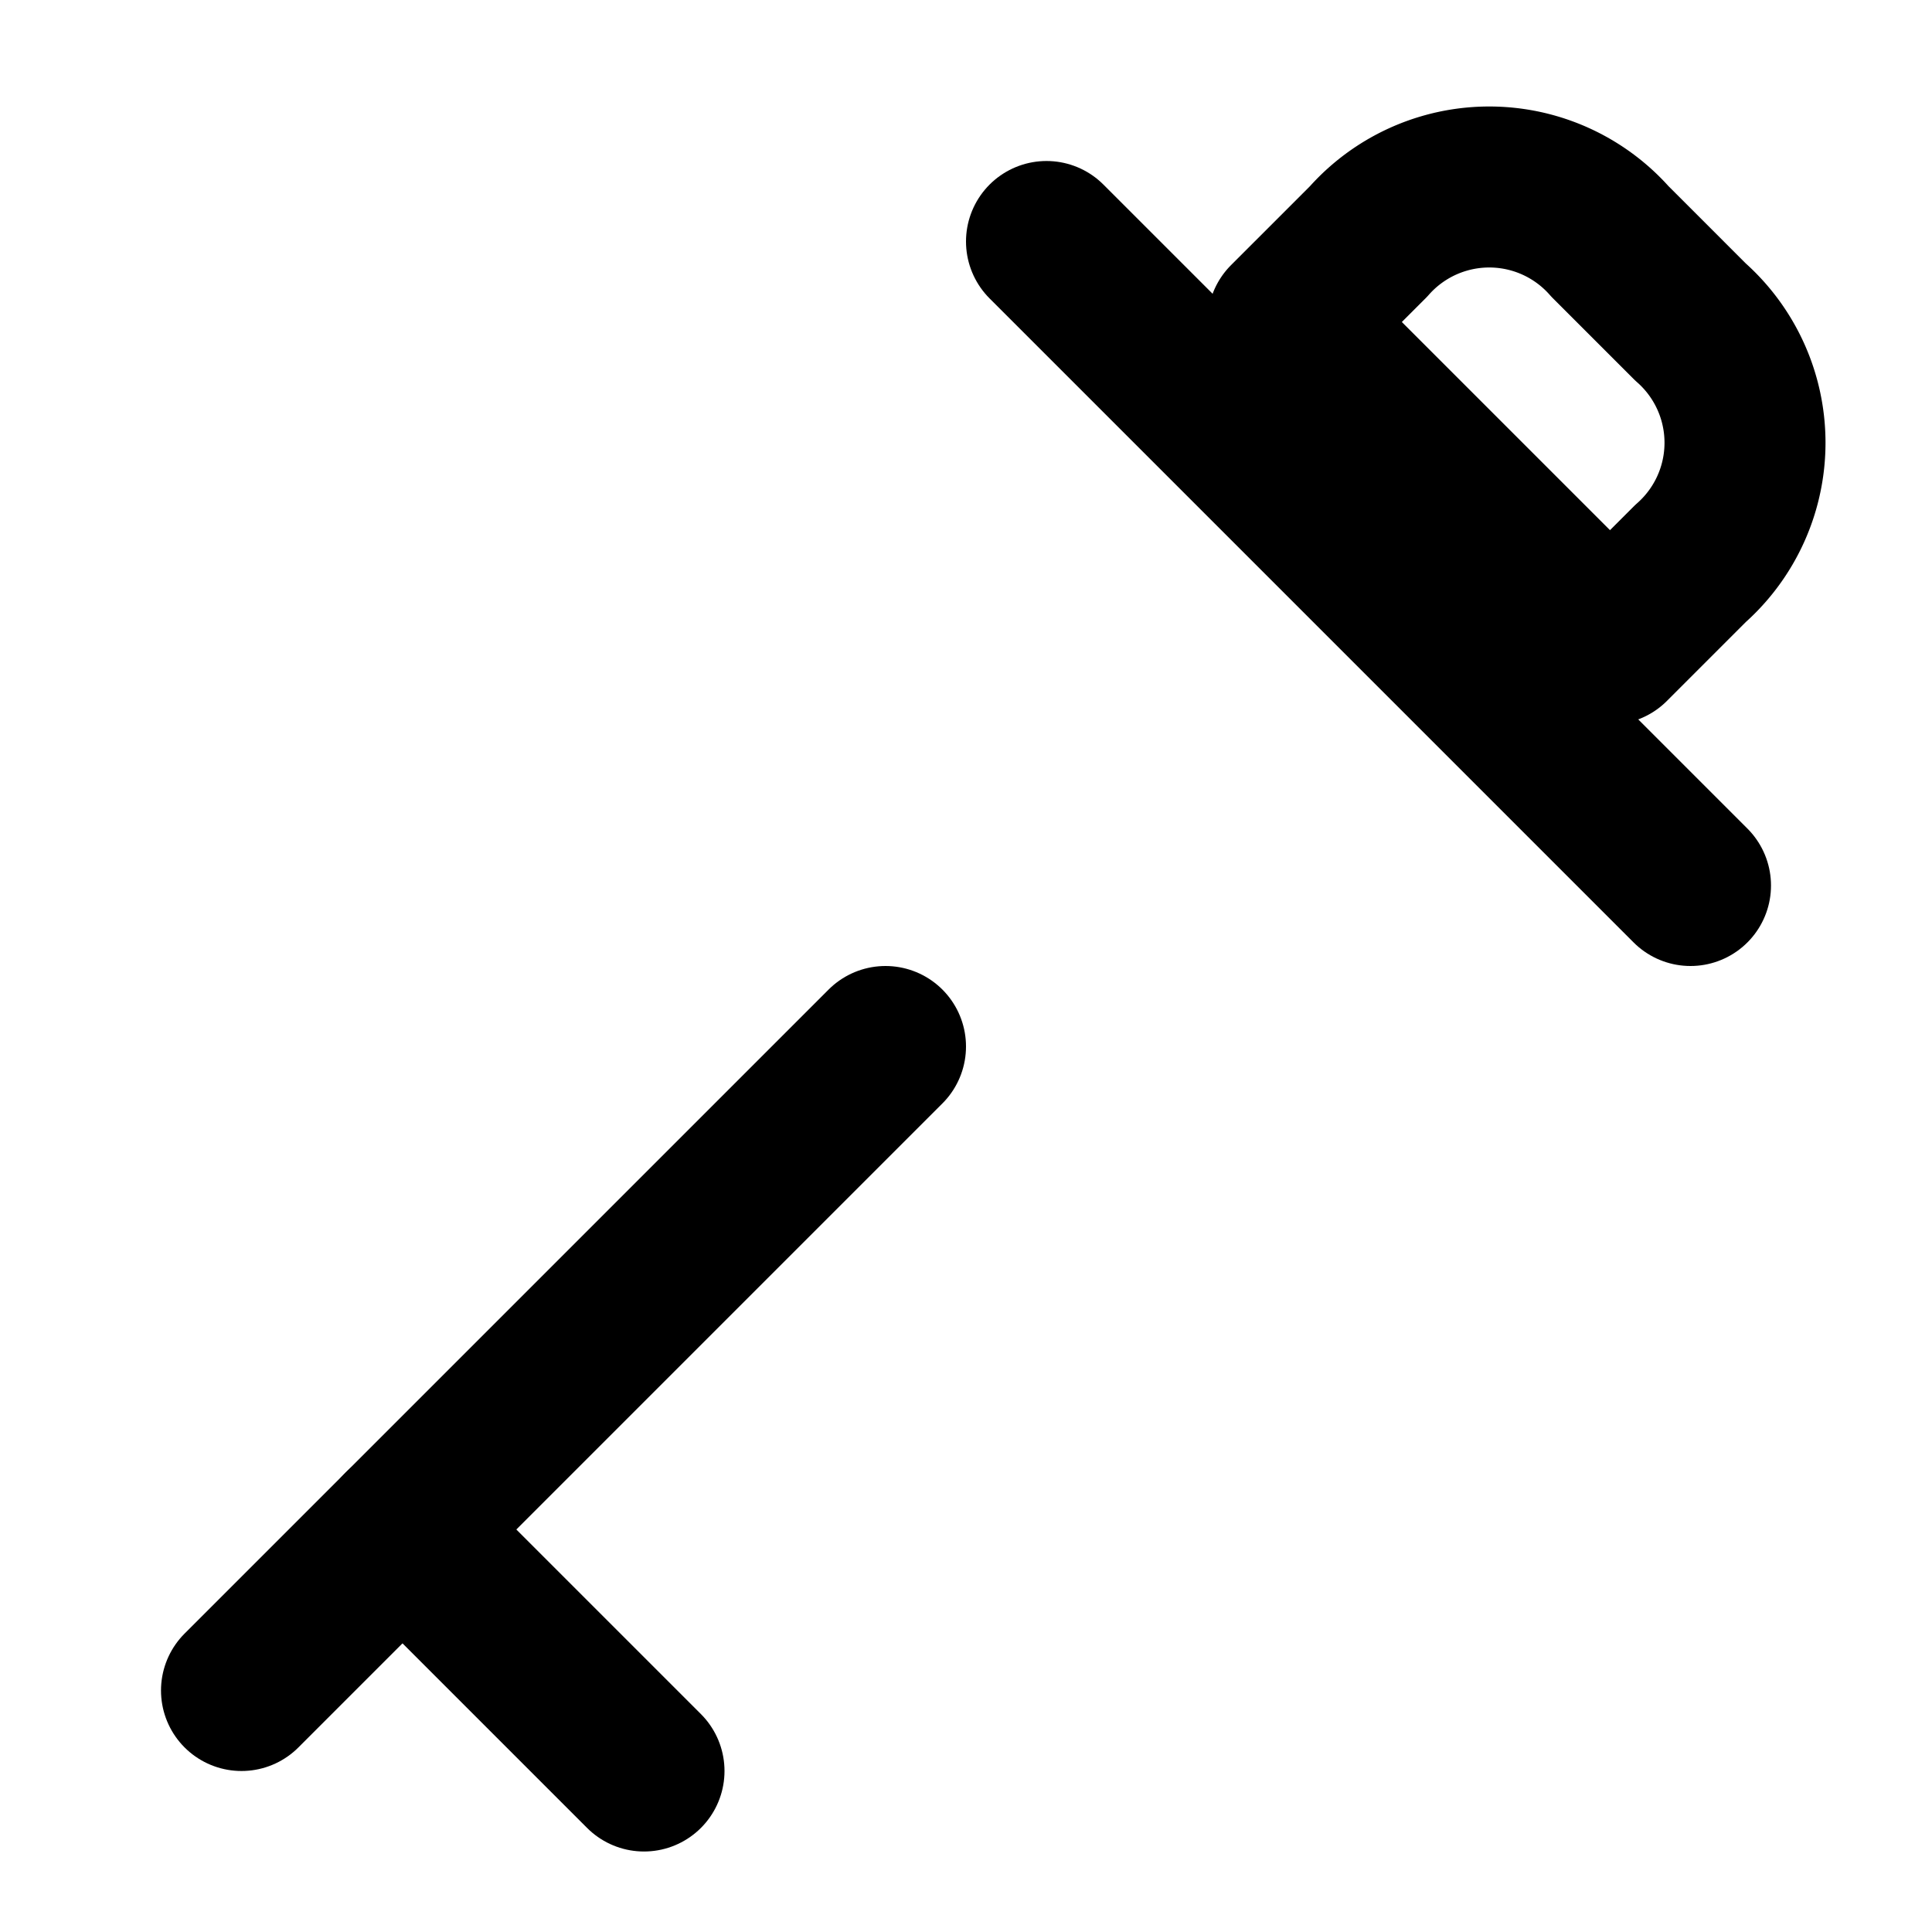
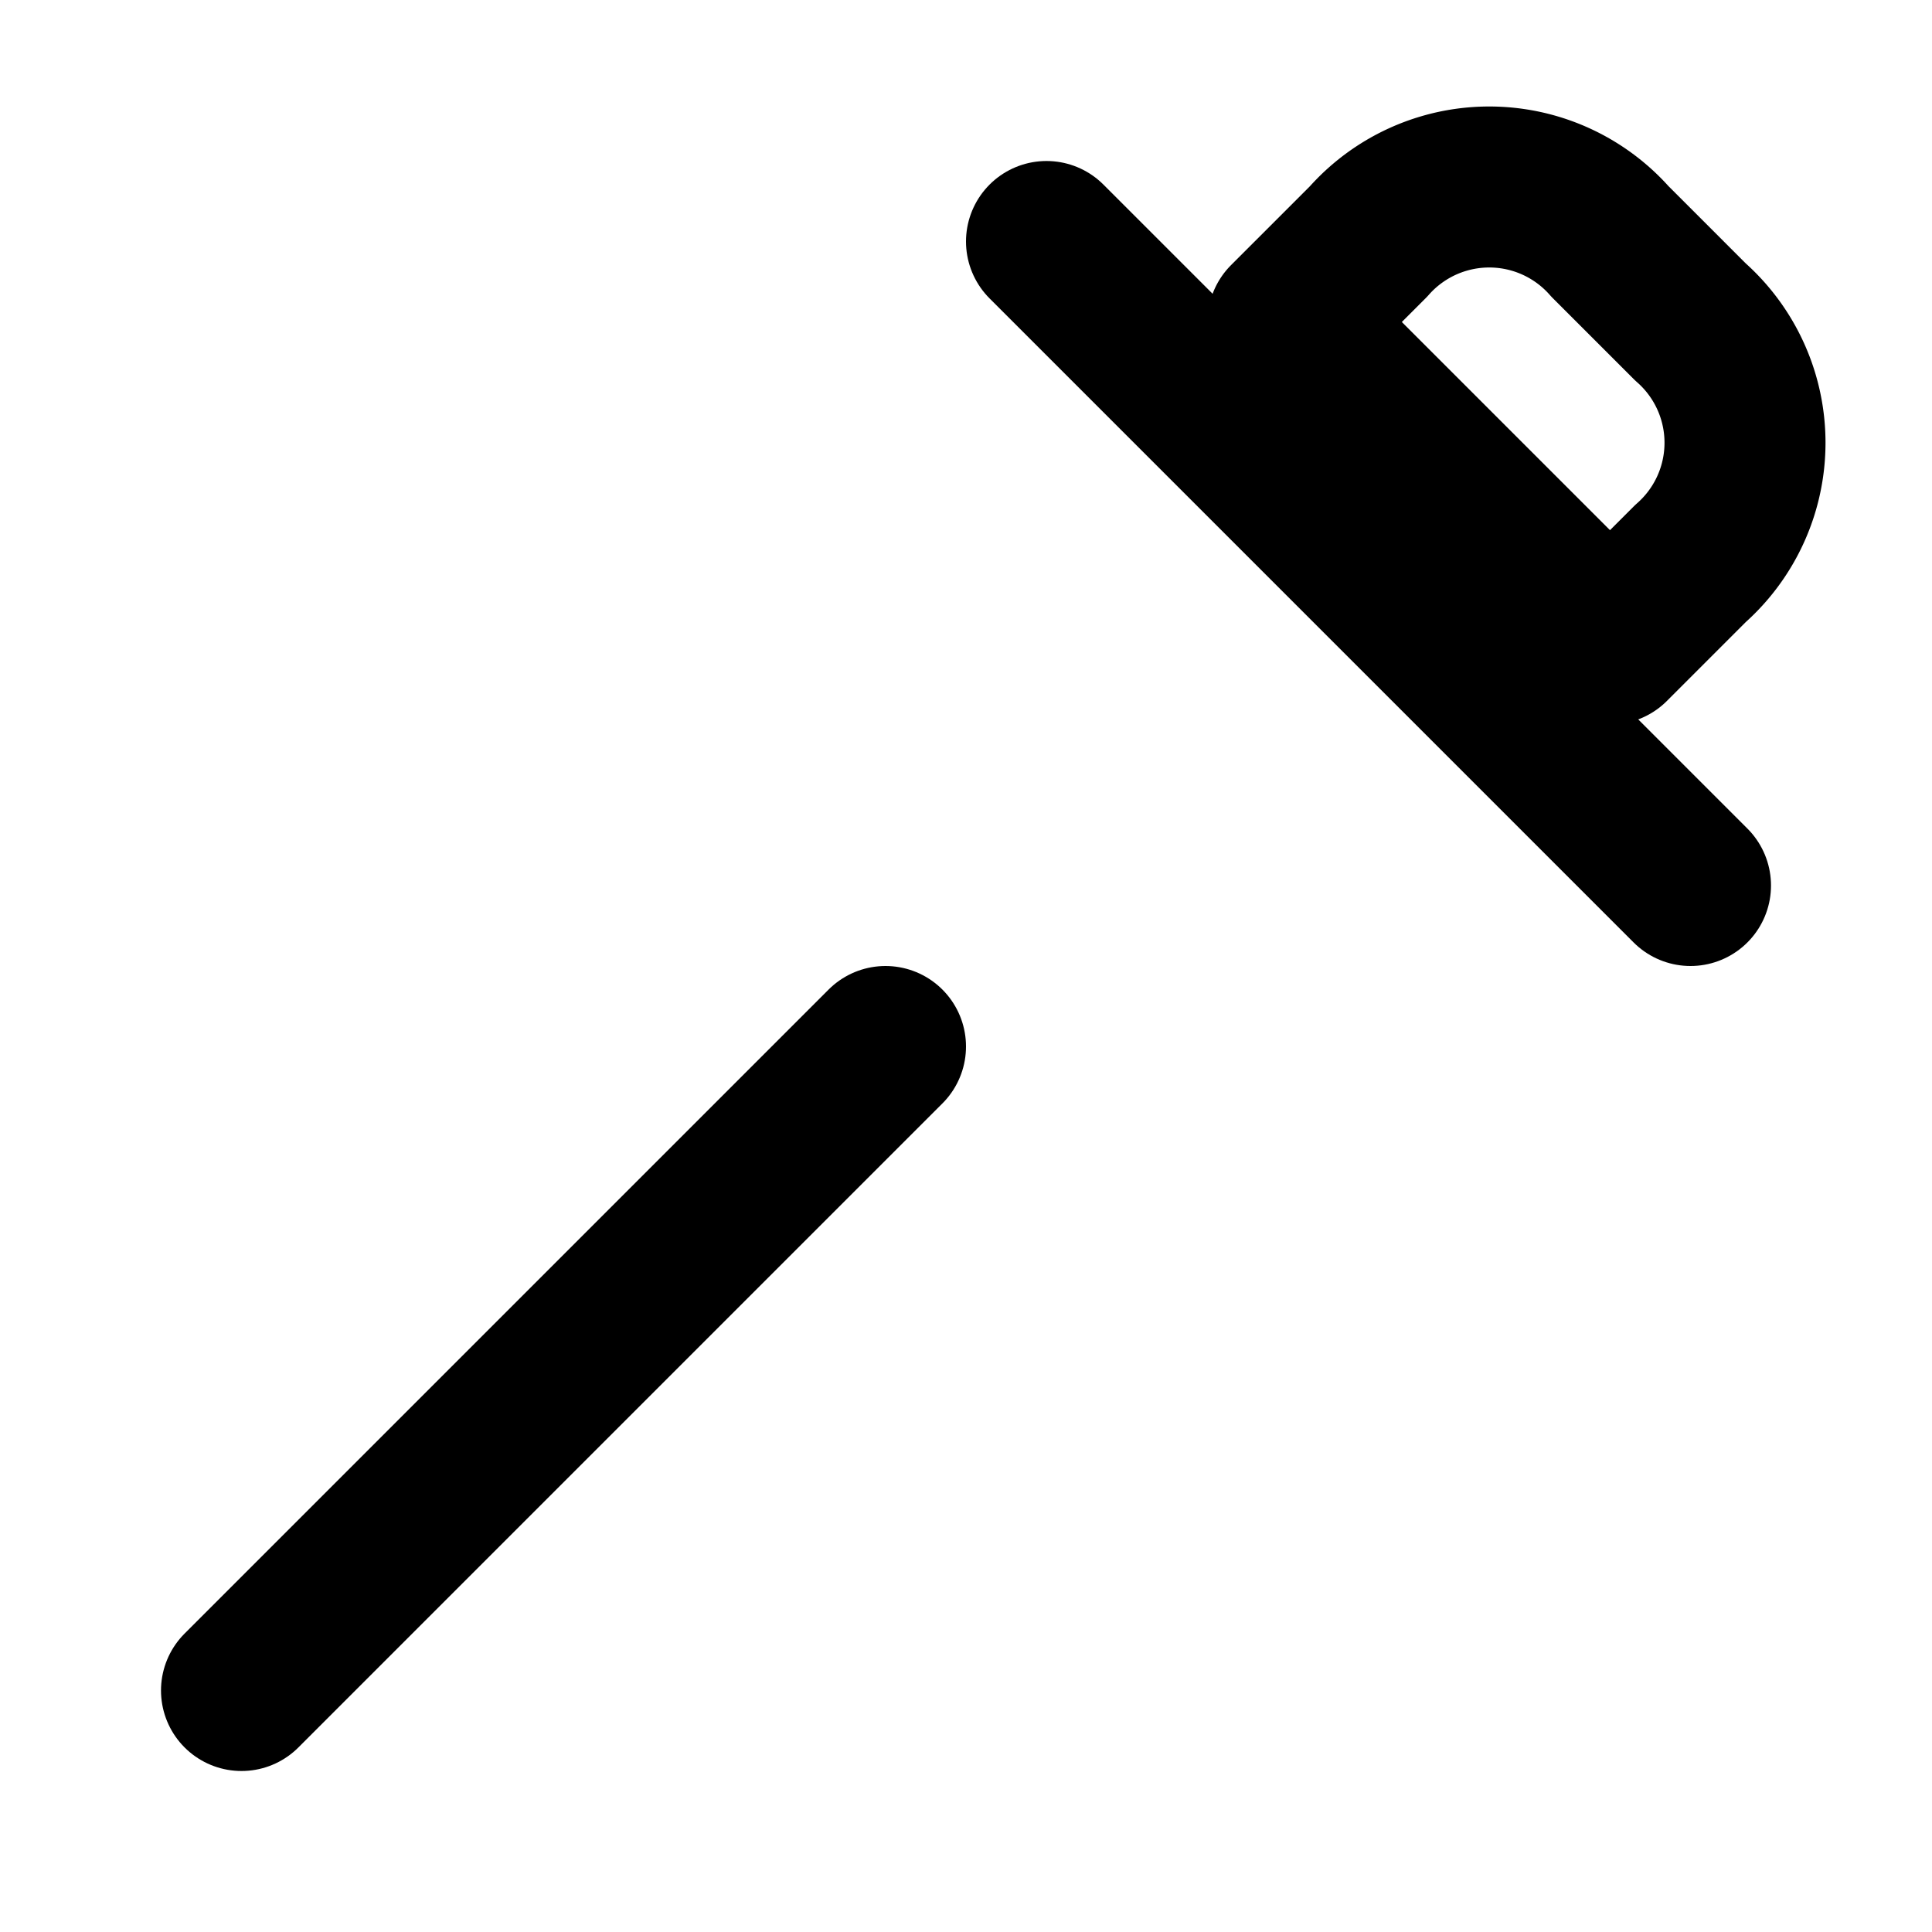
<svg xmlns="http://www.w3.org/2000/svg" stroke-linejoin="round" stroke-linecap="round" stroke-width="2" stroke="currentColor" fill="none" height="24" width="24">
  <path d="M3 21l8-8" />
-   <path d="M8 22l-3-3" />
  <path d="M13 3l8 8" />
  <path d="M16 4l4 4 1-1a2 2 0 0 0 0-3l-1-1a2 2 0 0 0-3 0l-1 1z" />
</svg>